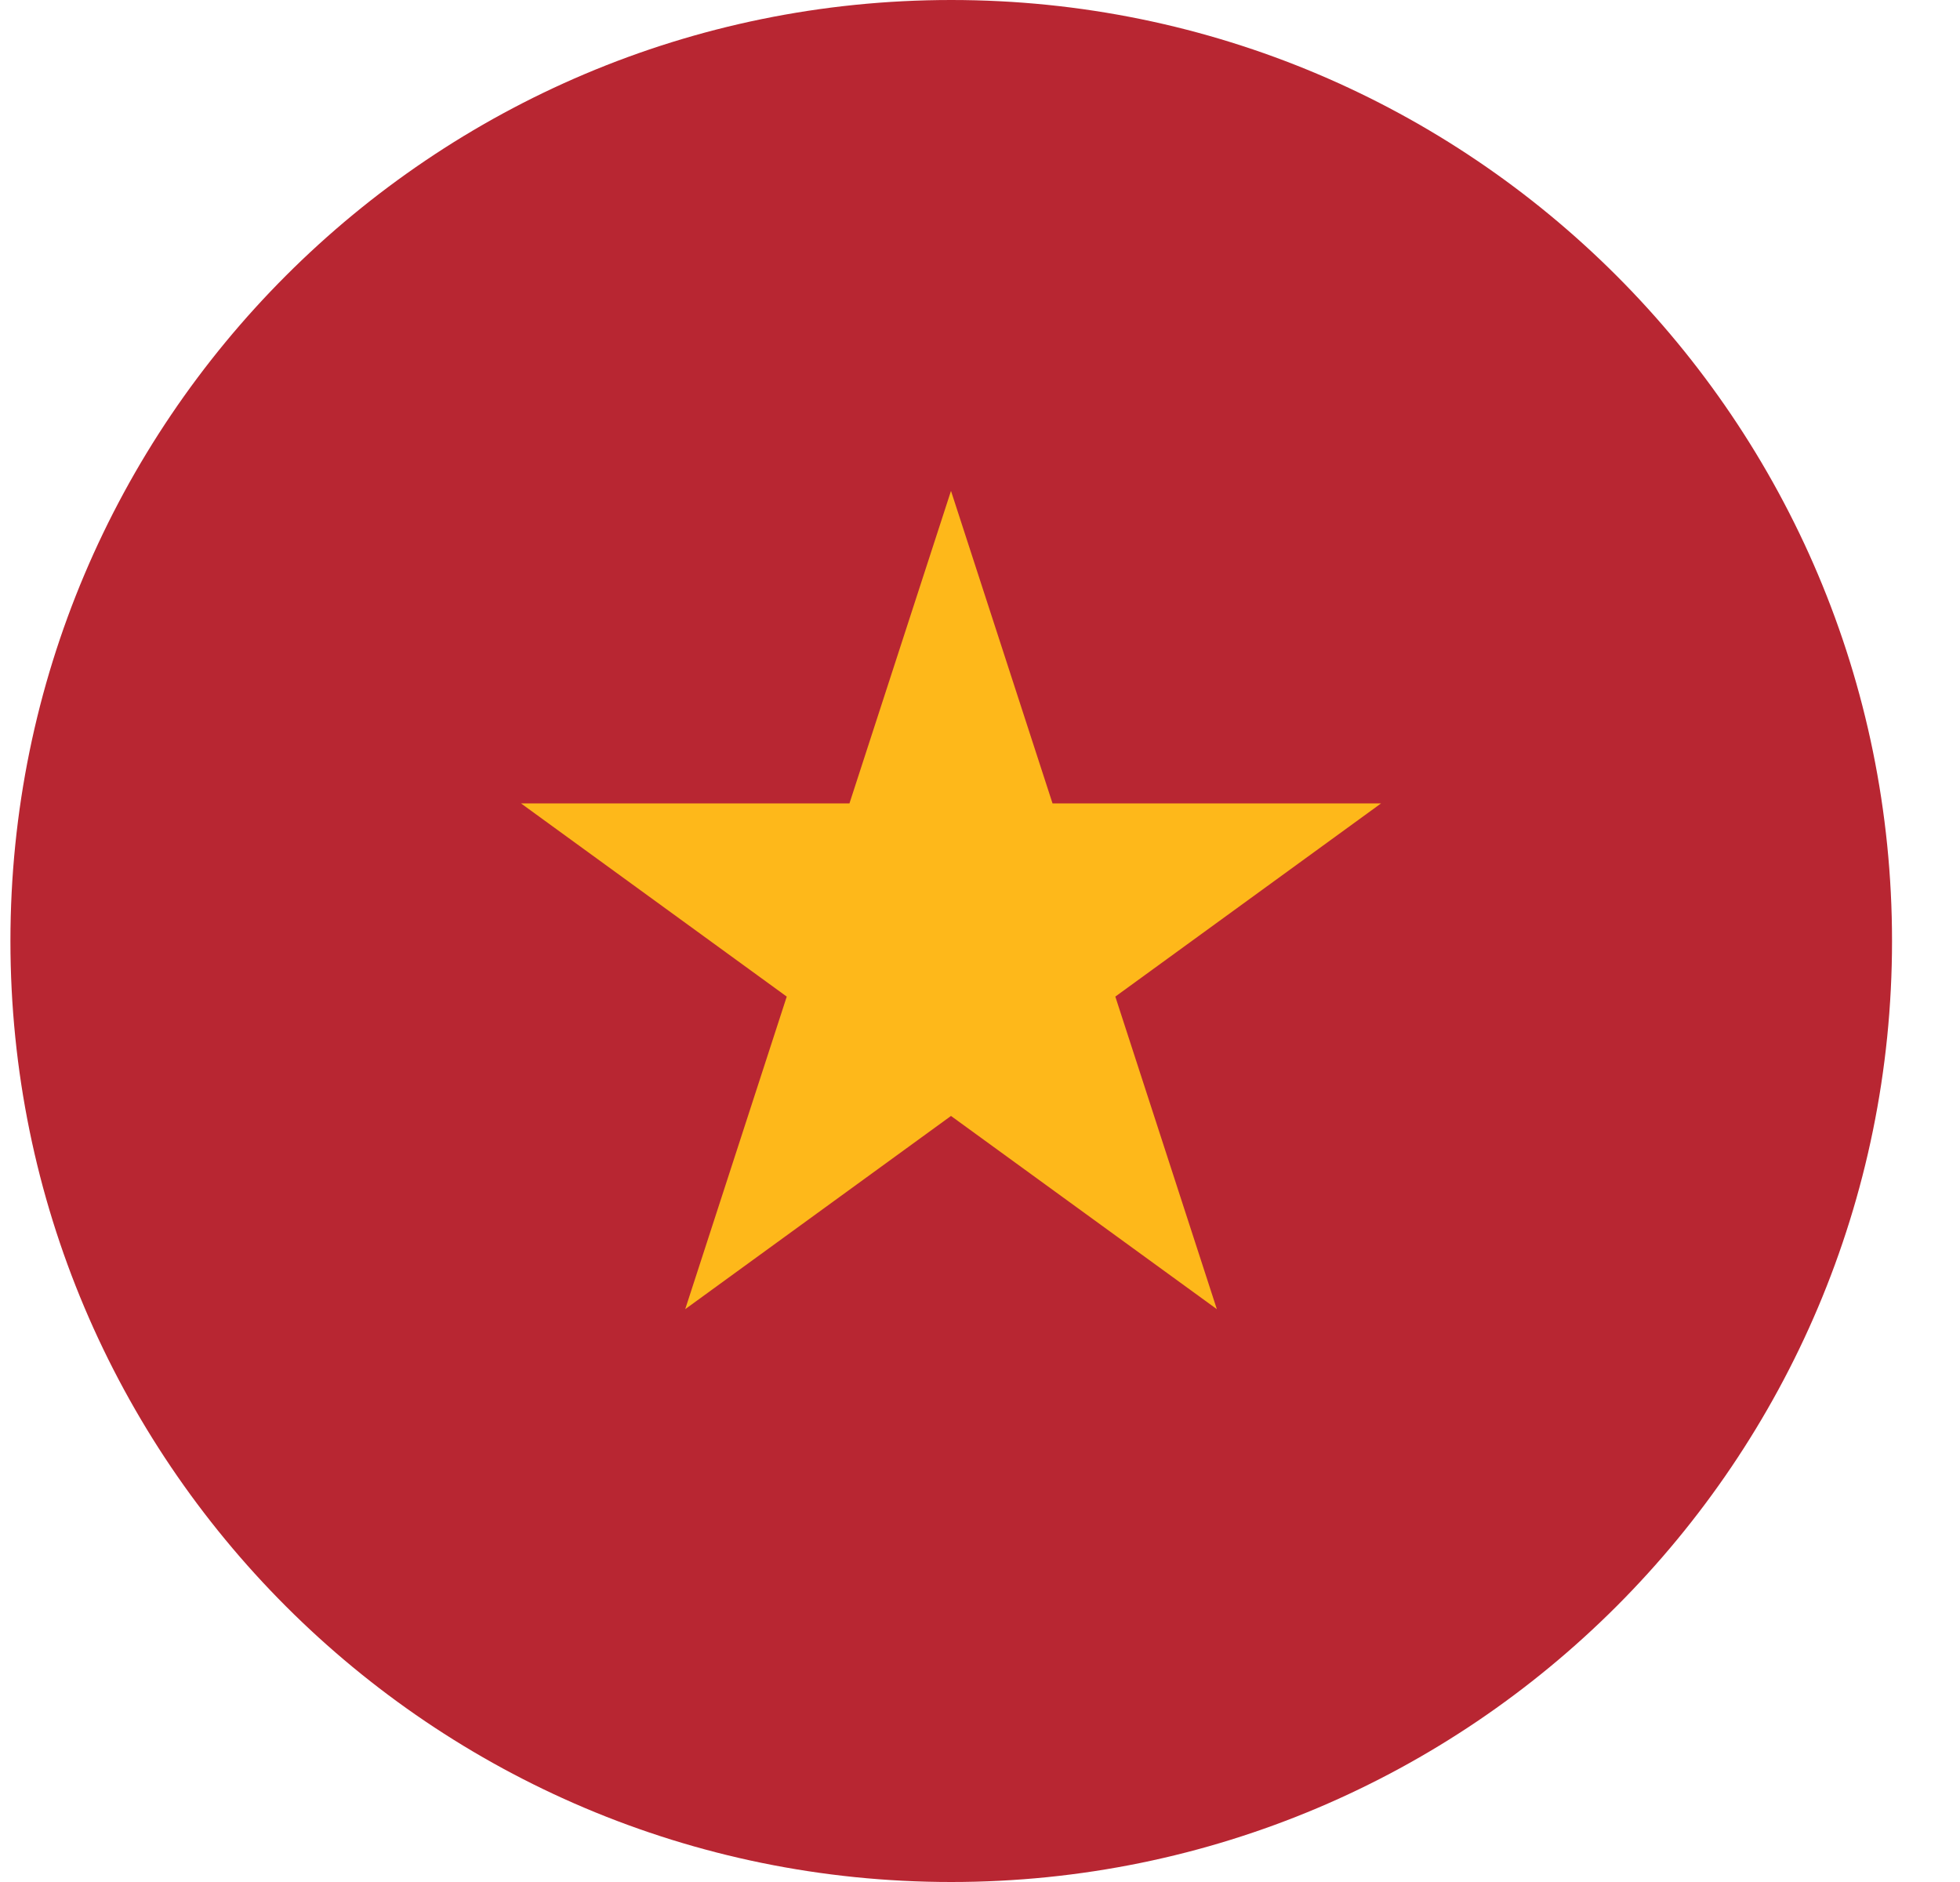
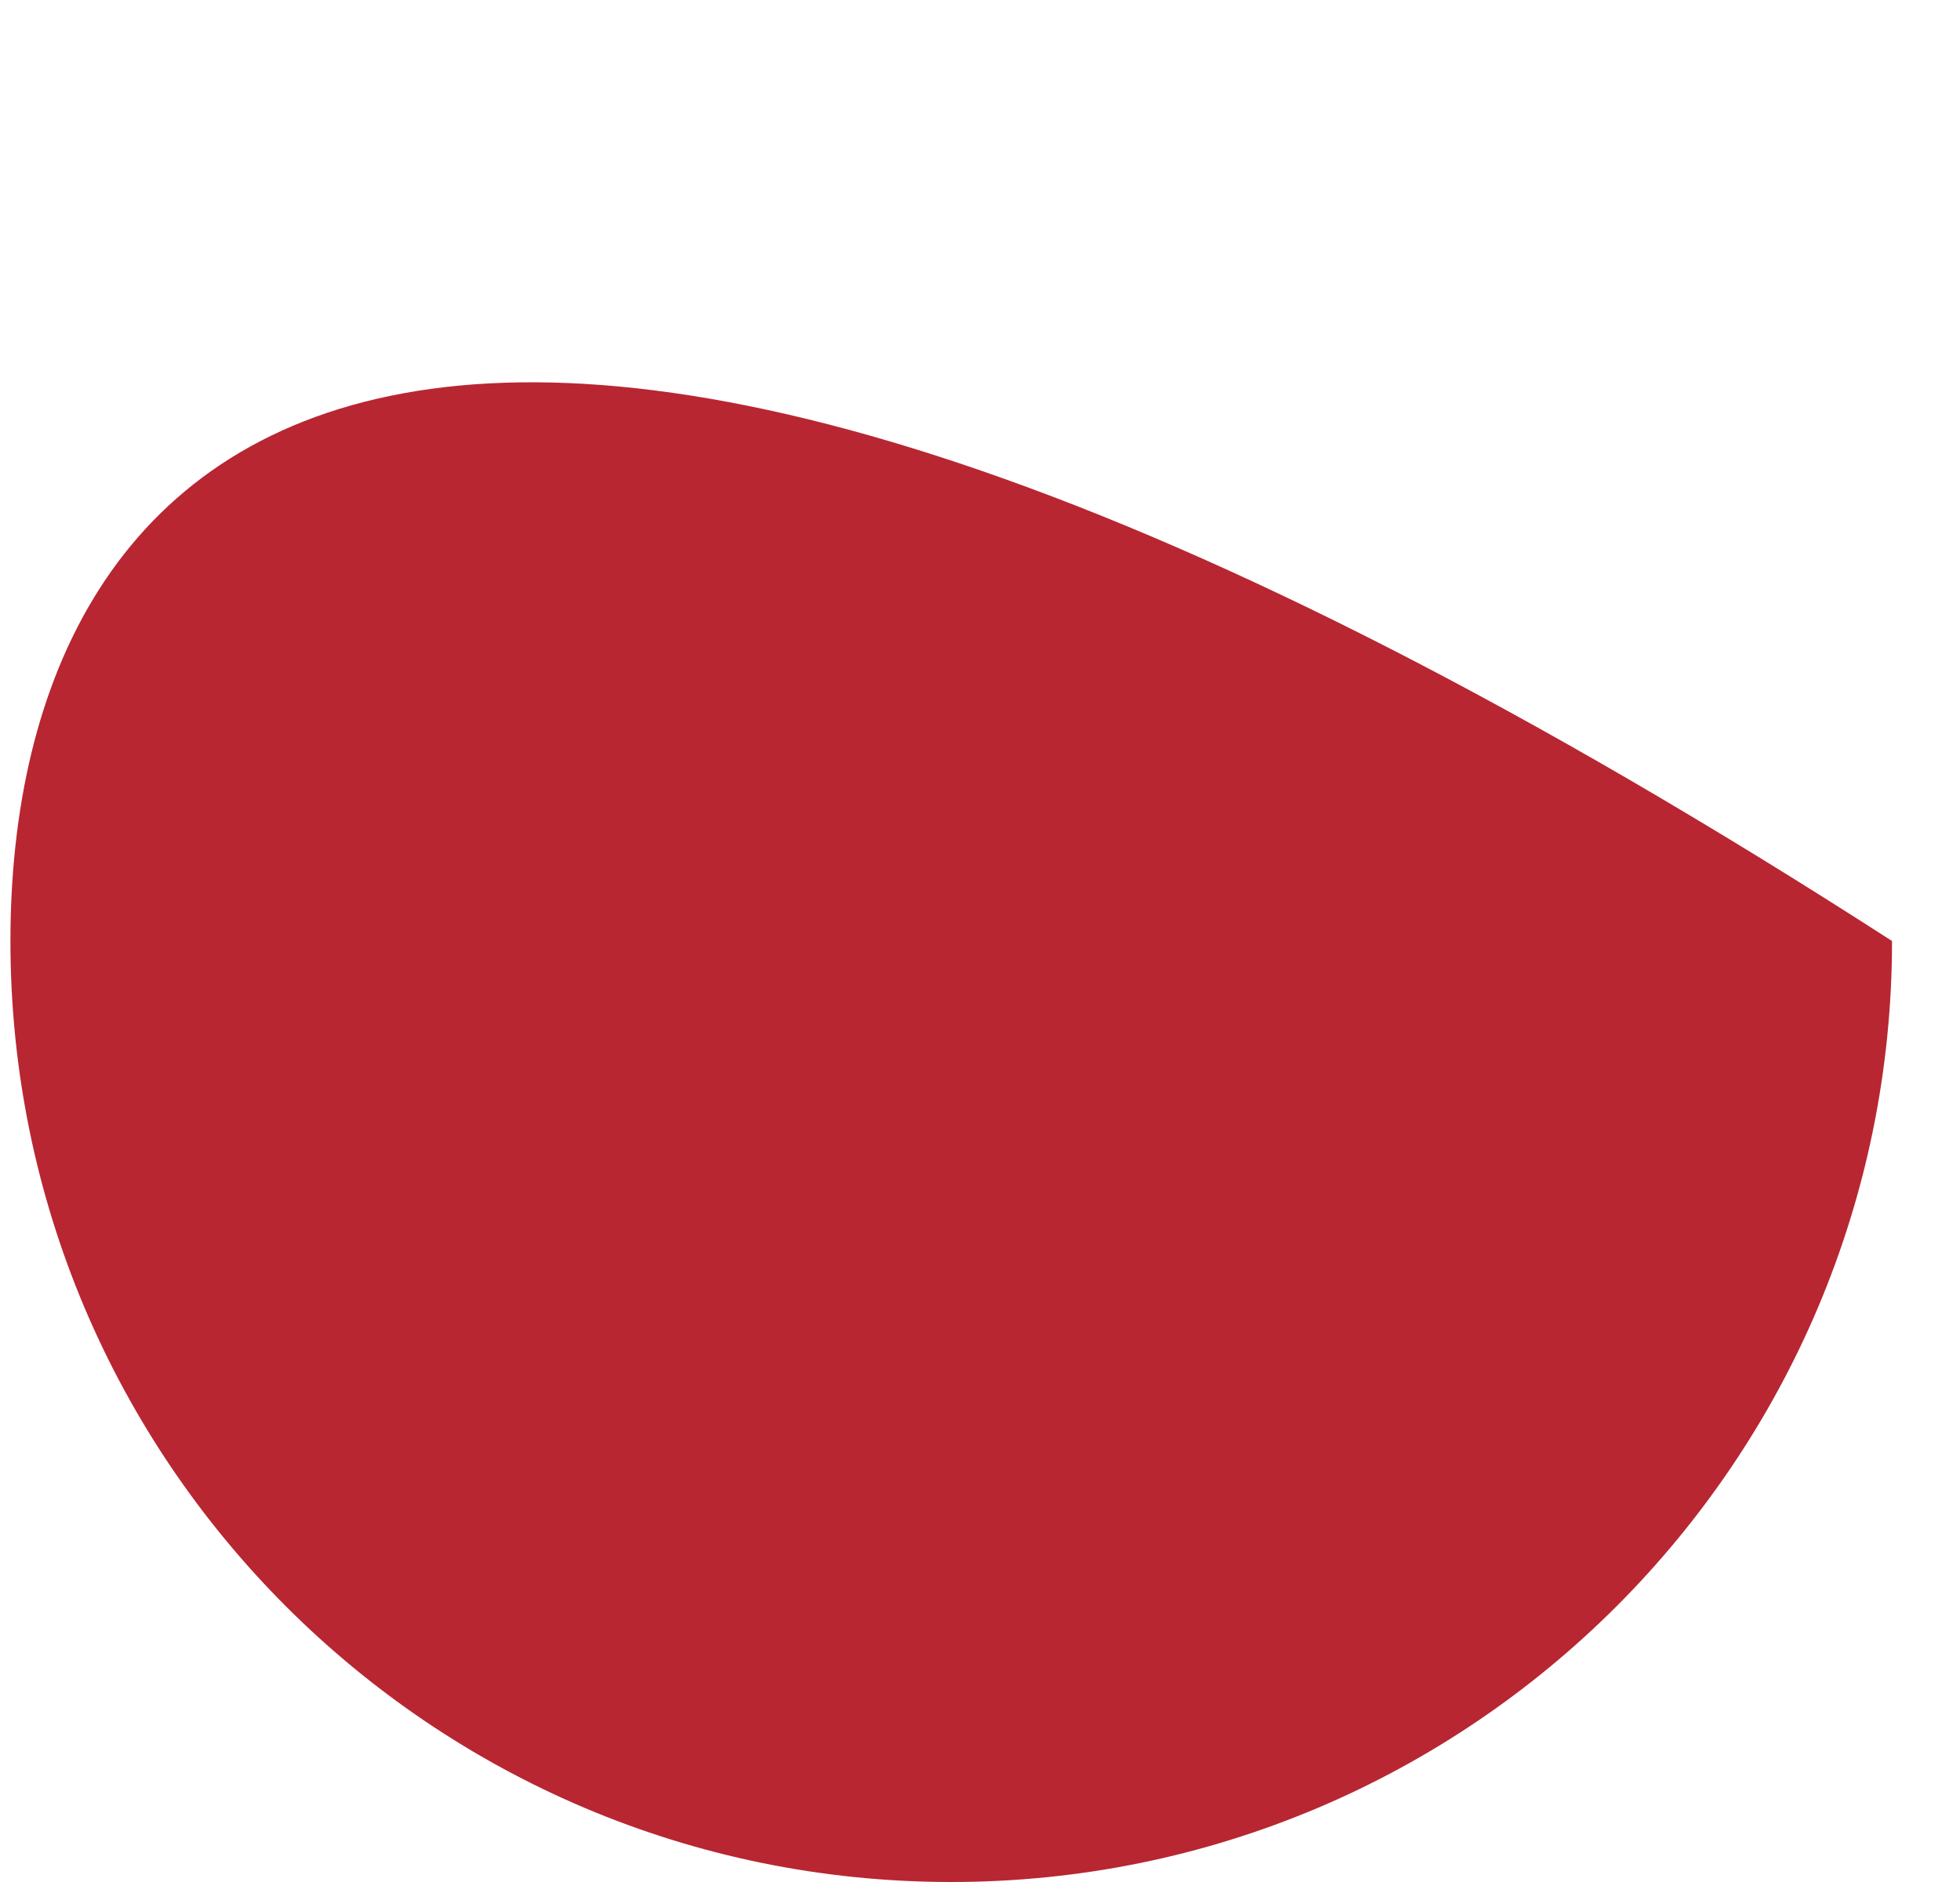
<svg xmlns="http://www.w3.org/2000/svg" width="25" height="24" viewBox="0 0 25 24" fill="none">
-   <path d="M12.133 24C18.76 24 24.133 18.627 24.133 12C24.133 5.373 18.76 0 12.133 0C5.505 0 0.133 5.373 0.133 12C0.133 18.627 5.505 24 12.133 24Z" fill="#B82632" />
-   <path d="M12.13 6.26L13.425 10.245H17.616L14.226 12.709L15.521 16.695L12.13 14.231L8.74 16.695L10.035 12.709L6.645 10.245H10.835L12.13 6.26Z" fill="#FEB81A" />
+   <path d="M12.133 24C18.76 24 24.133 18.627 24.133 12C5.505 0 0.133 5.373 0.133 12C0.133 18.627 5.505 24 12.133 24Z" fill="#B82632" />
</svg>